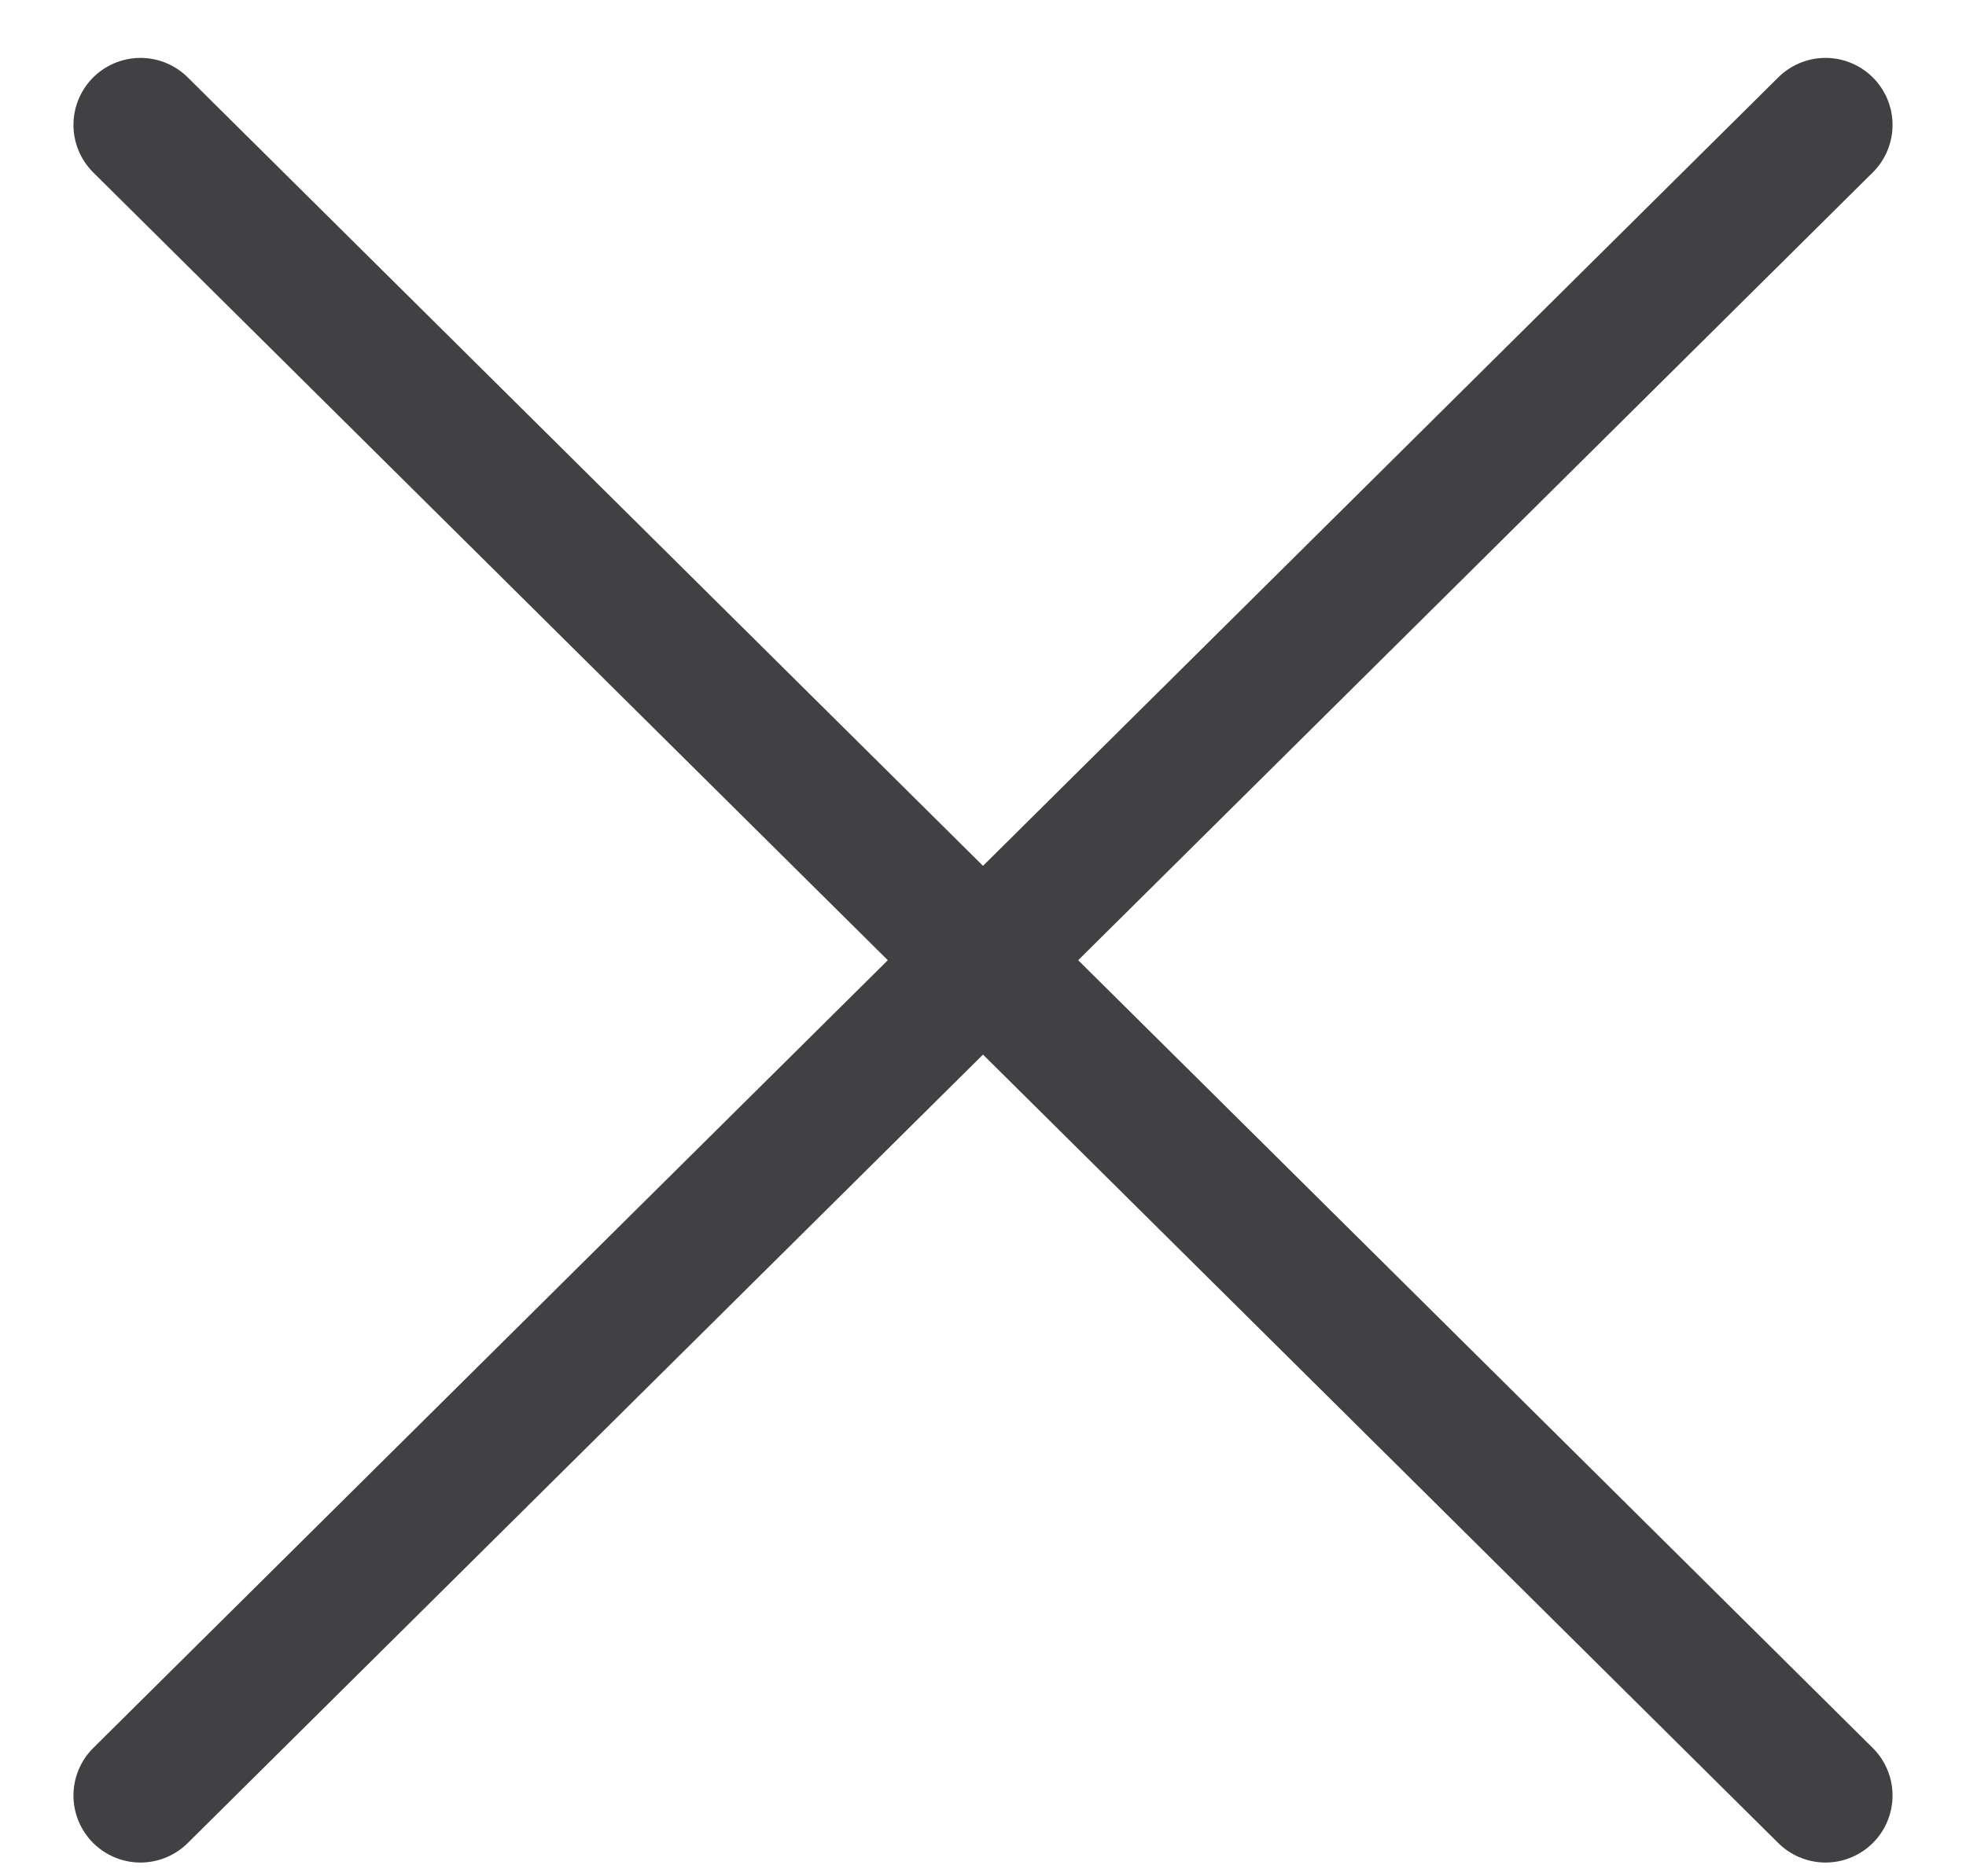
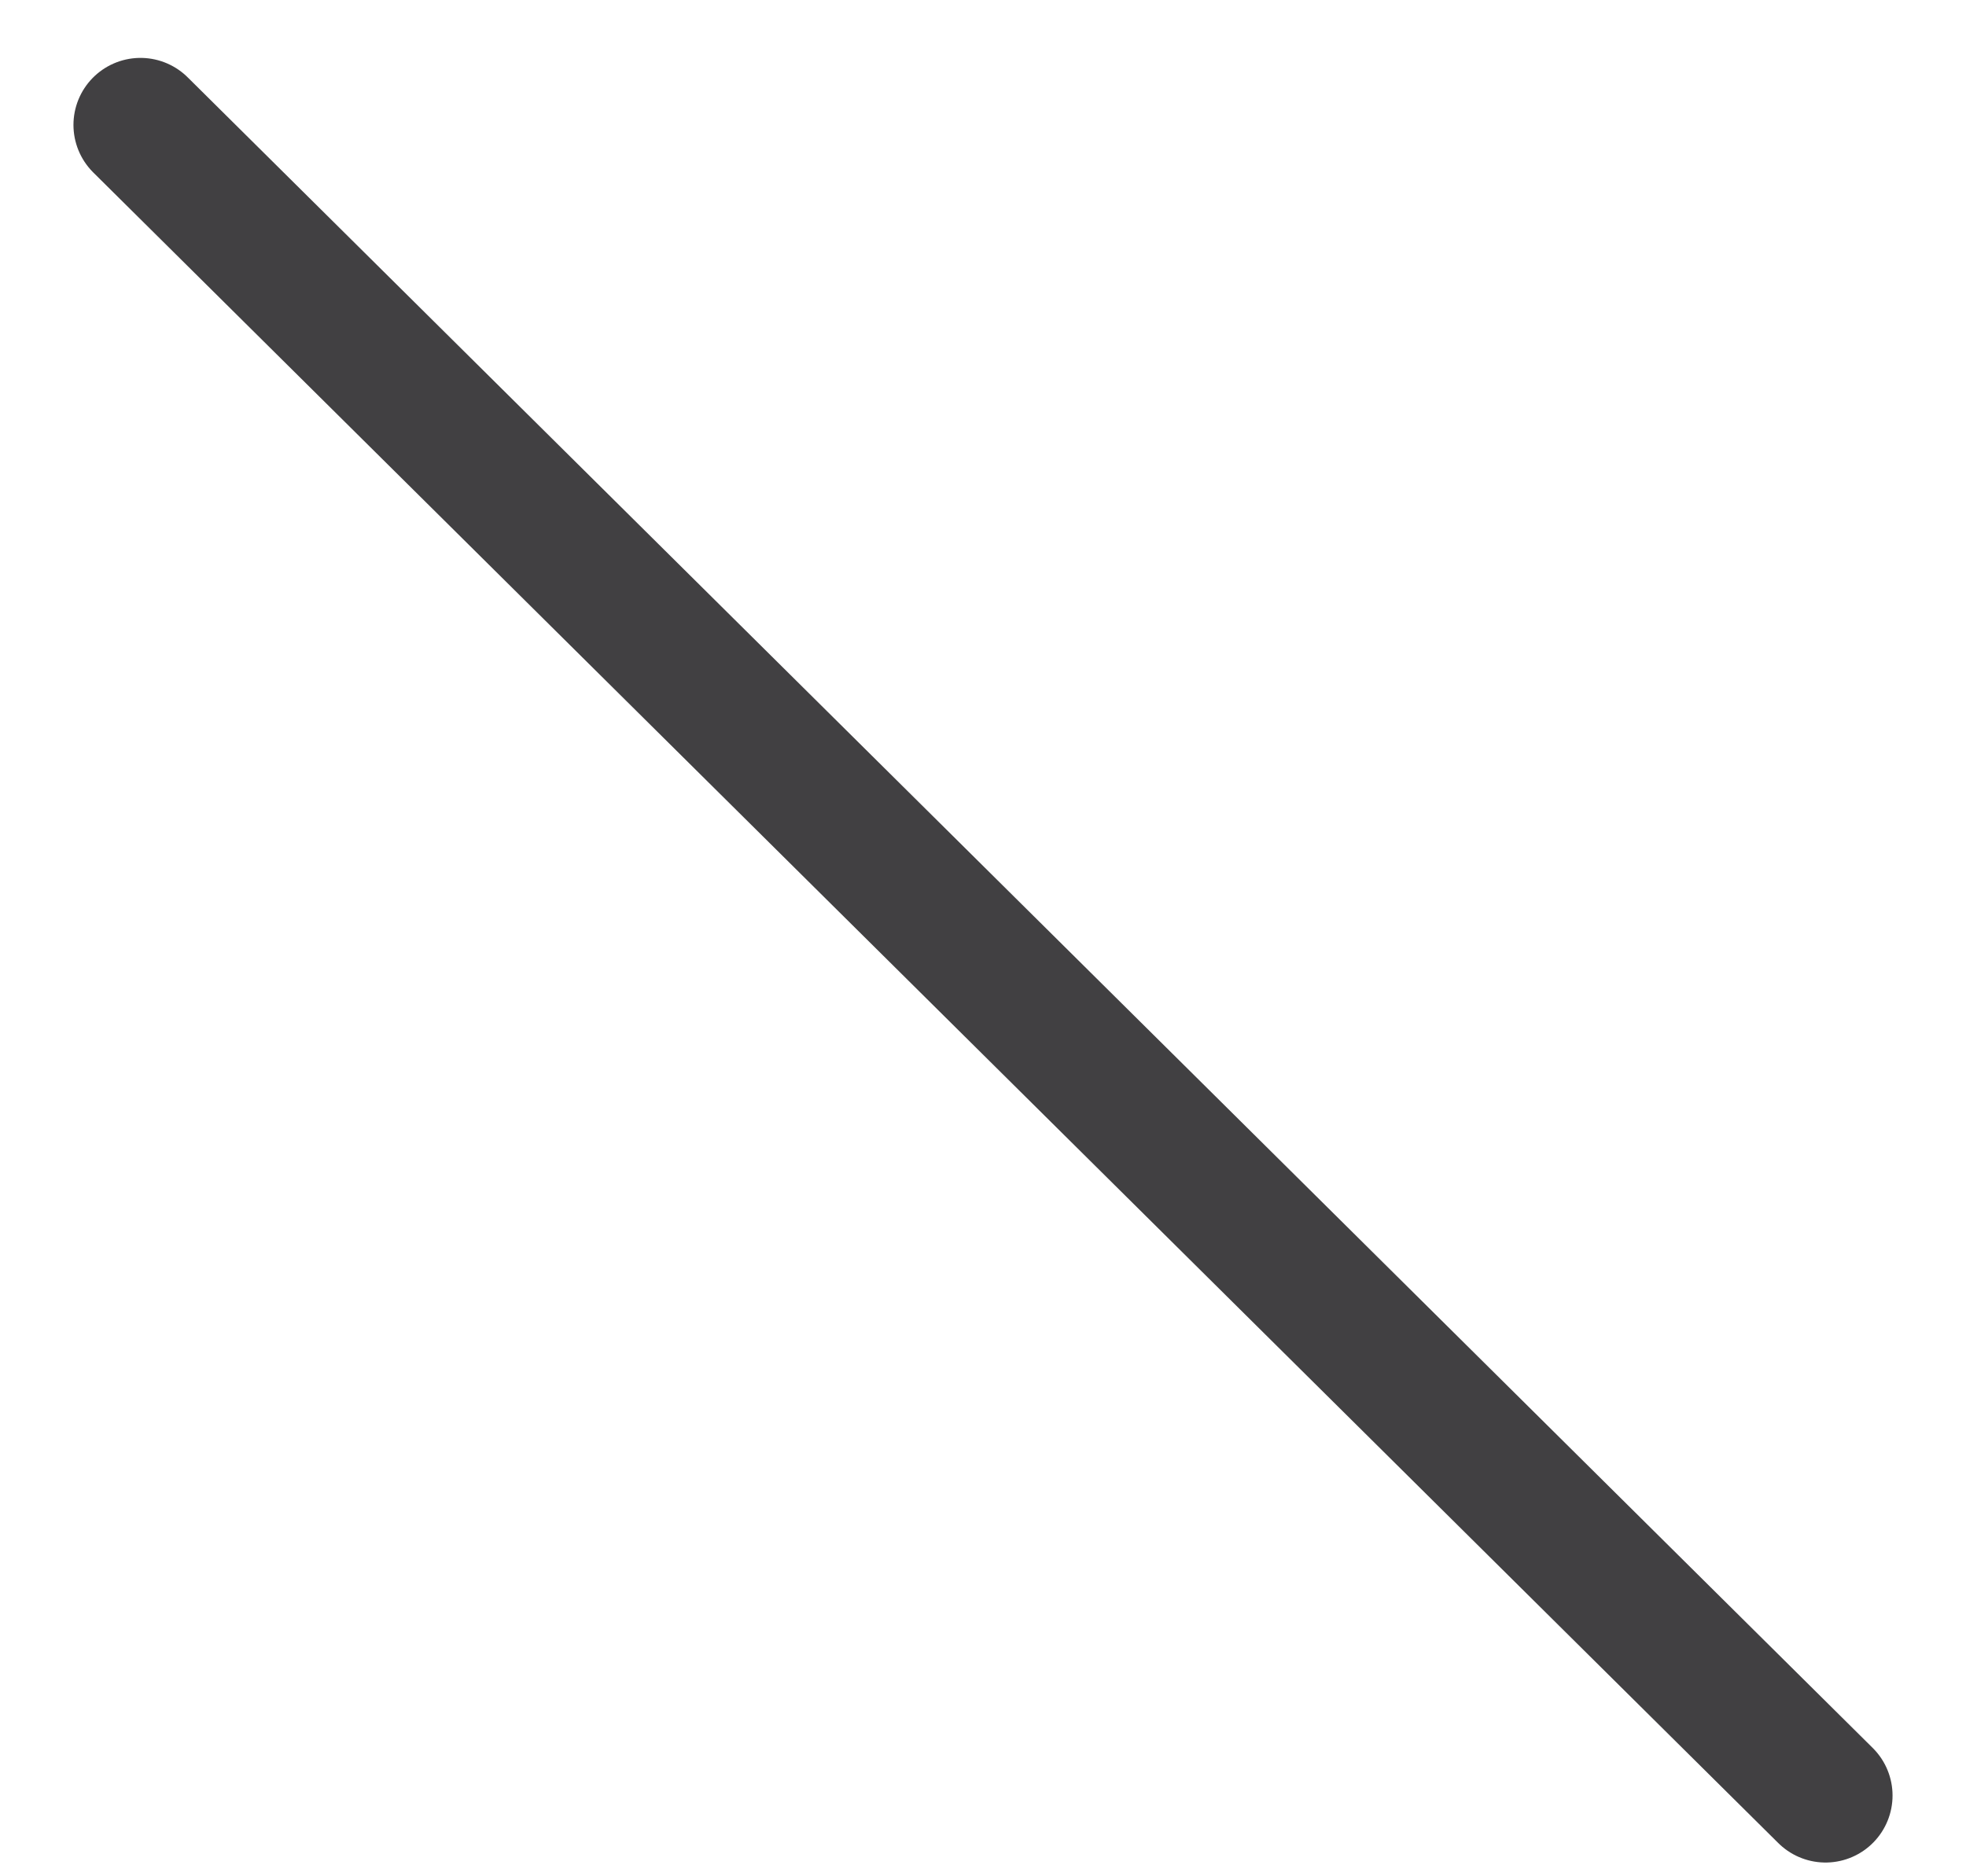
<svg xmlns="http://www.w3.org/2000/svg" width="22" height="21">
  <g stroke="#414042" stroke-width="1.5" fill="none" fill-rule="evenodd" stroke-linecap="round">
-     <path d="M20.428 20.096L1.572 1.398M1.572 20.096L20.428 1.398" />
+     <path d="M20.428 20.096L1.572 1.398M1.572 20.096" />
  </g>
</svg>